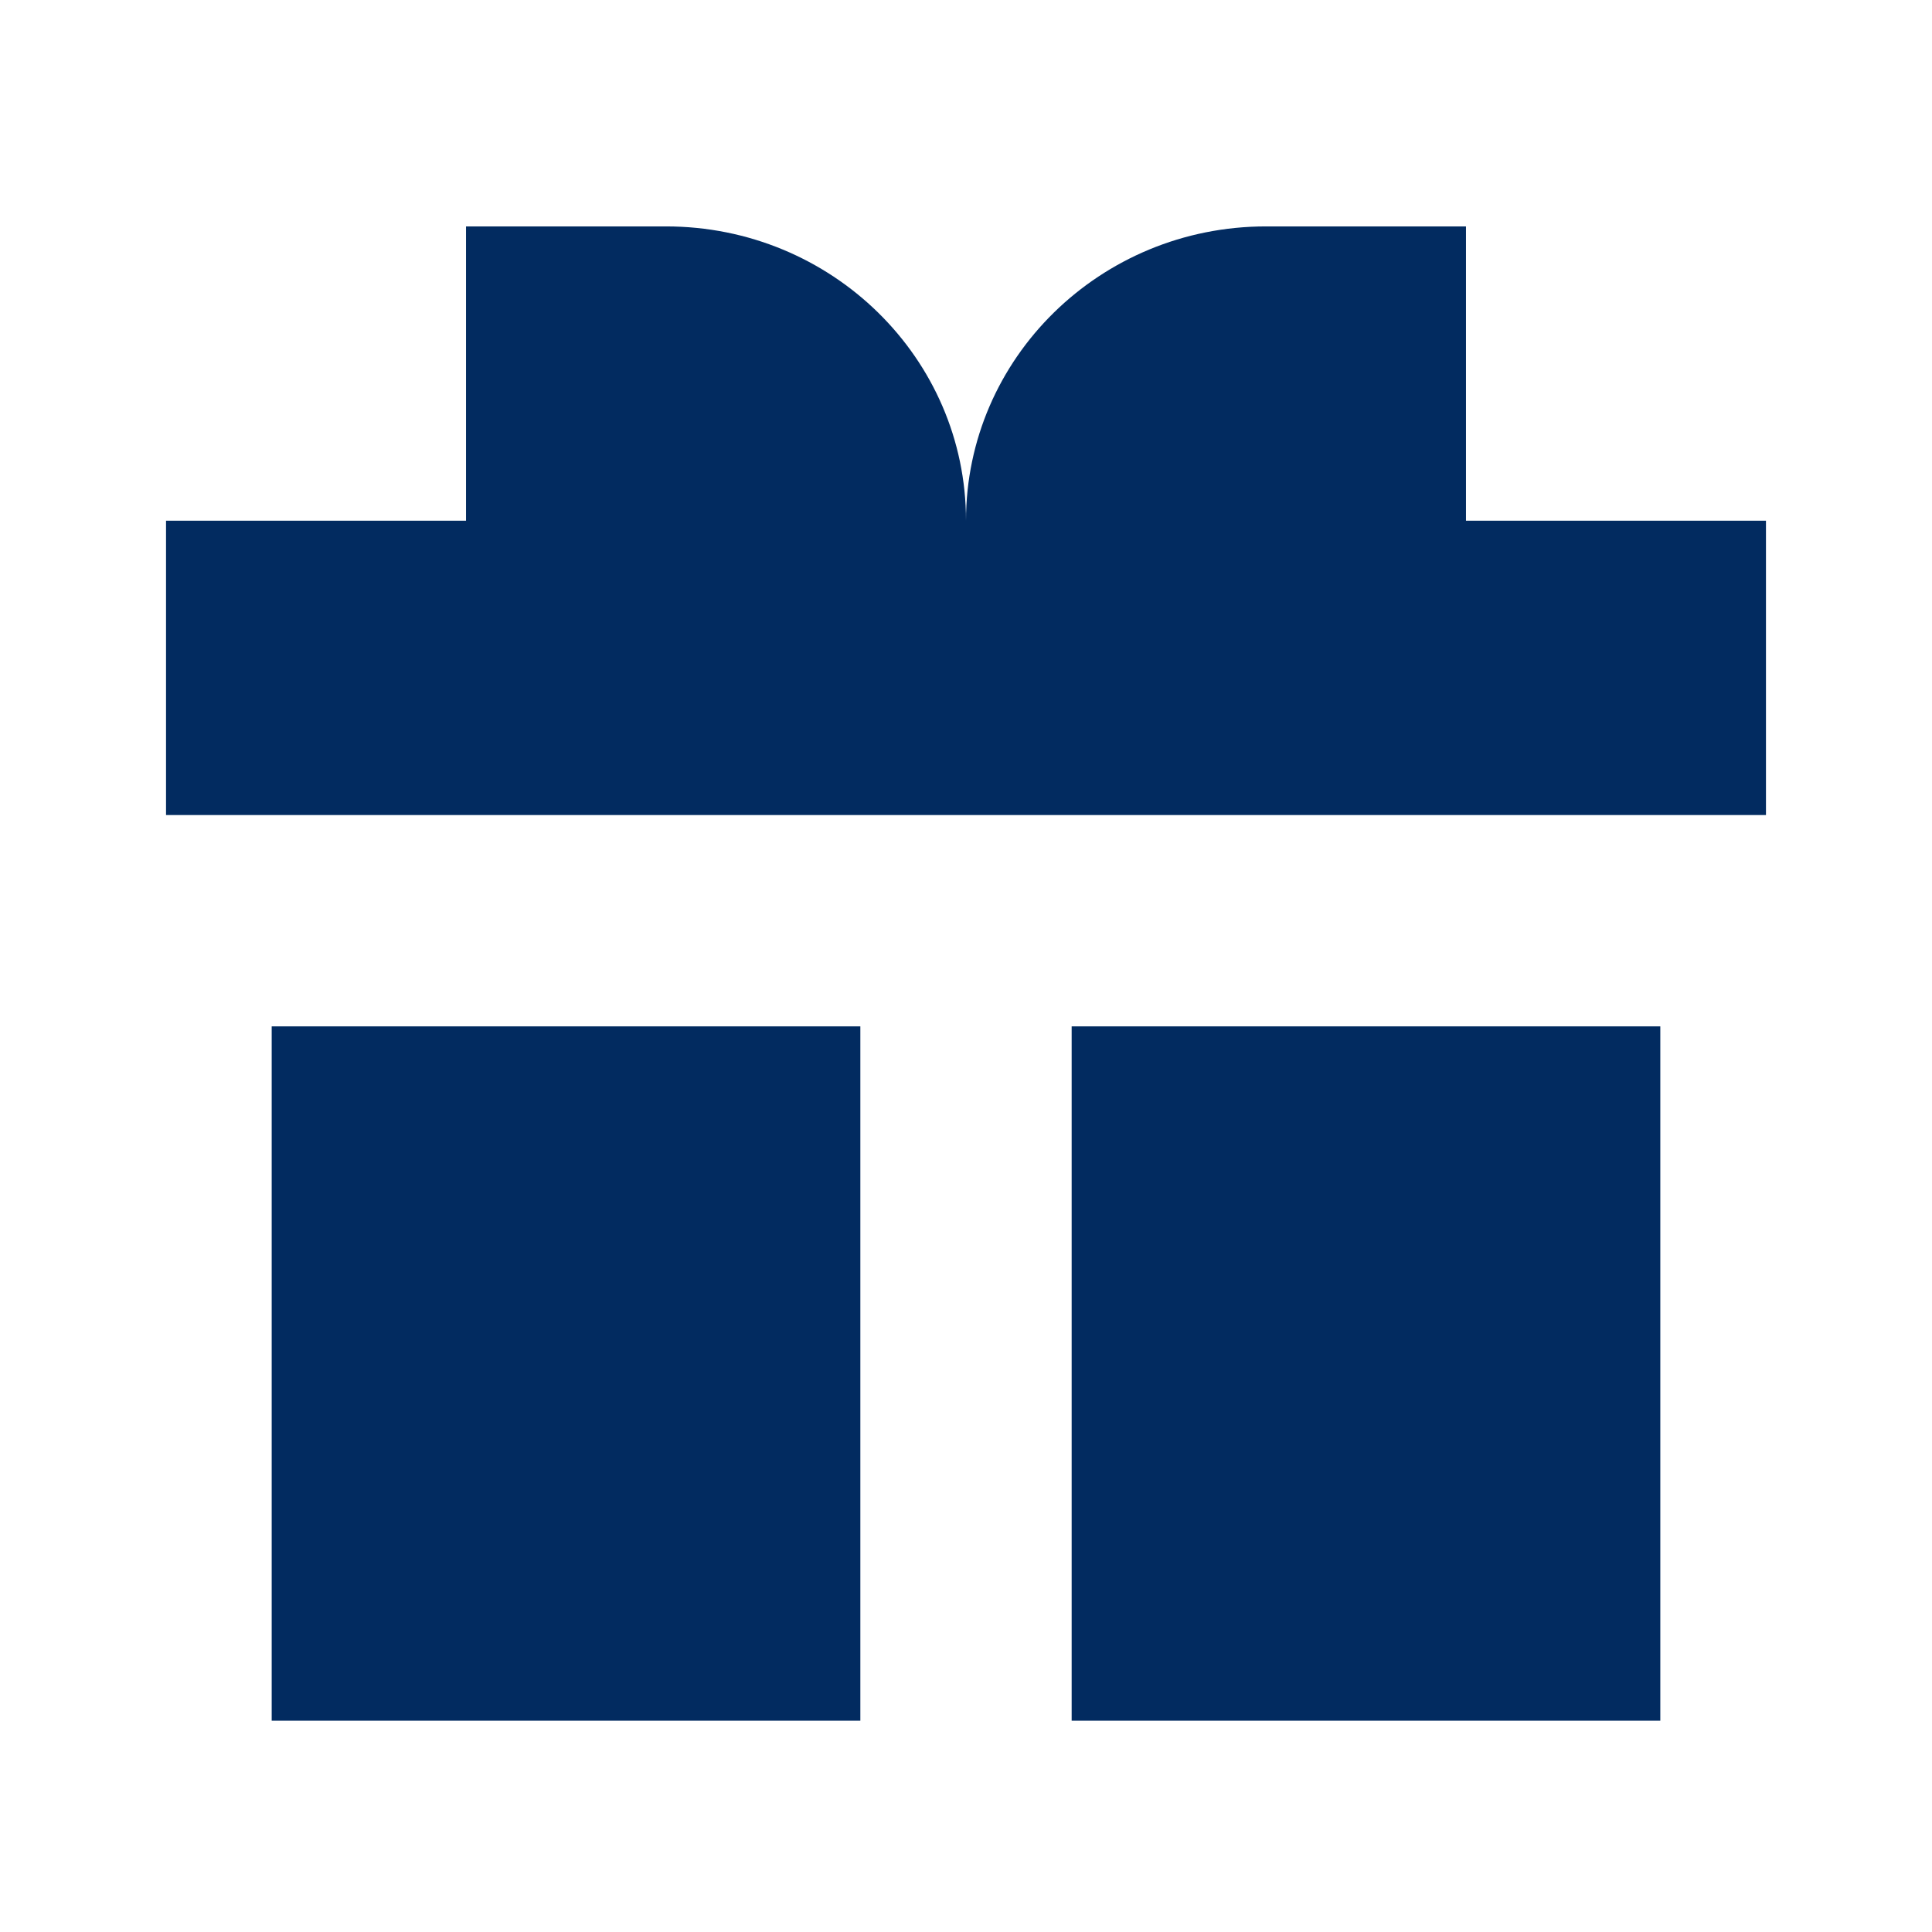
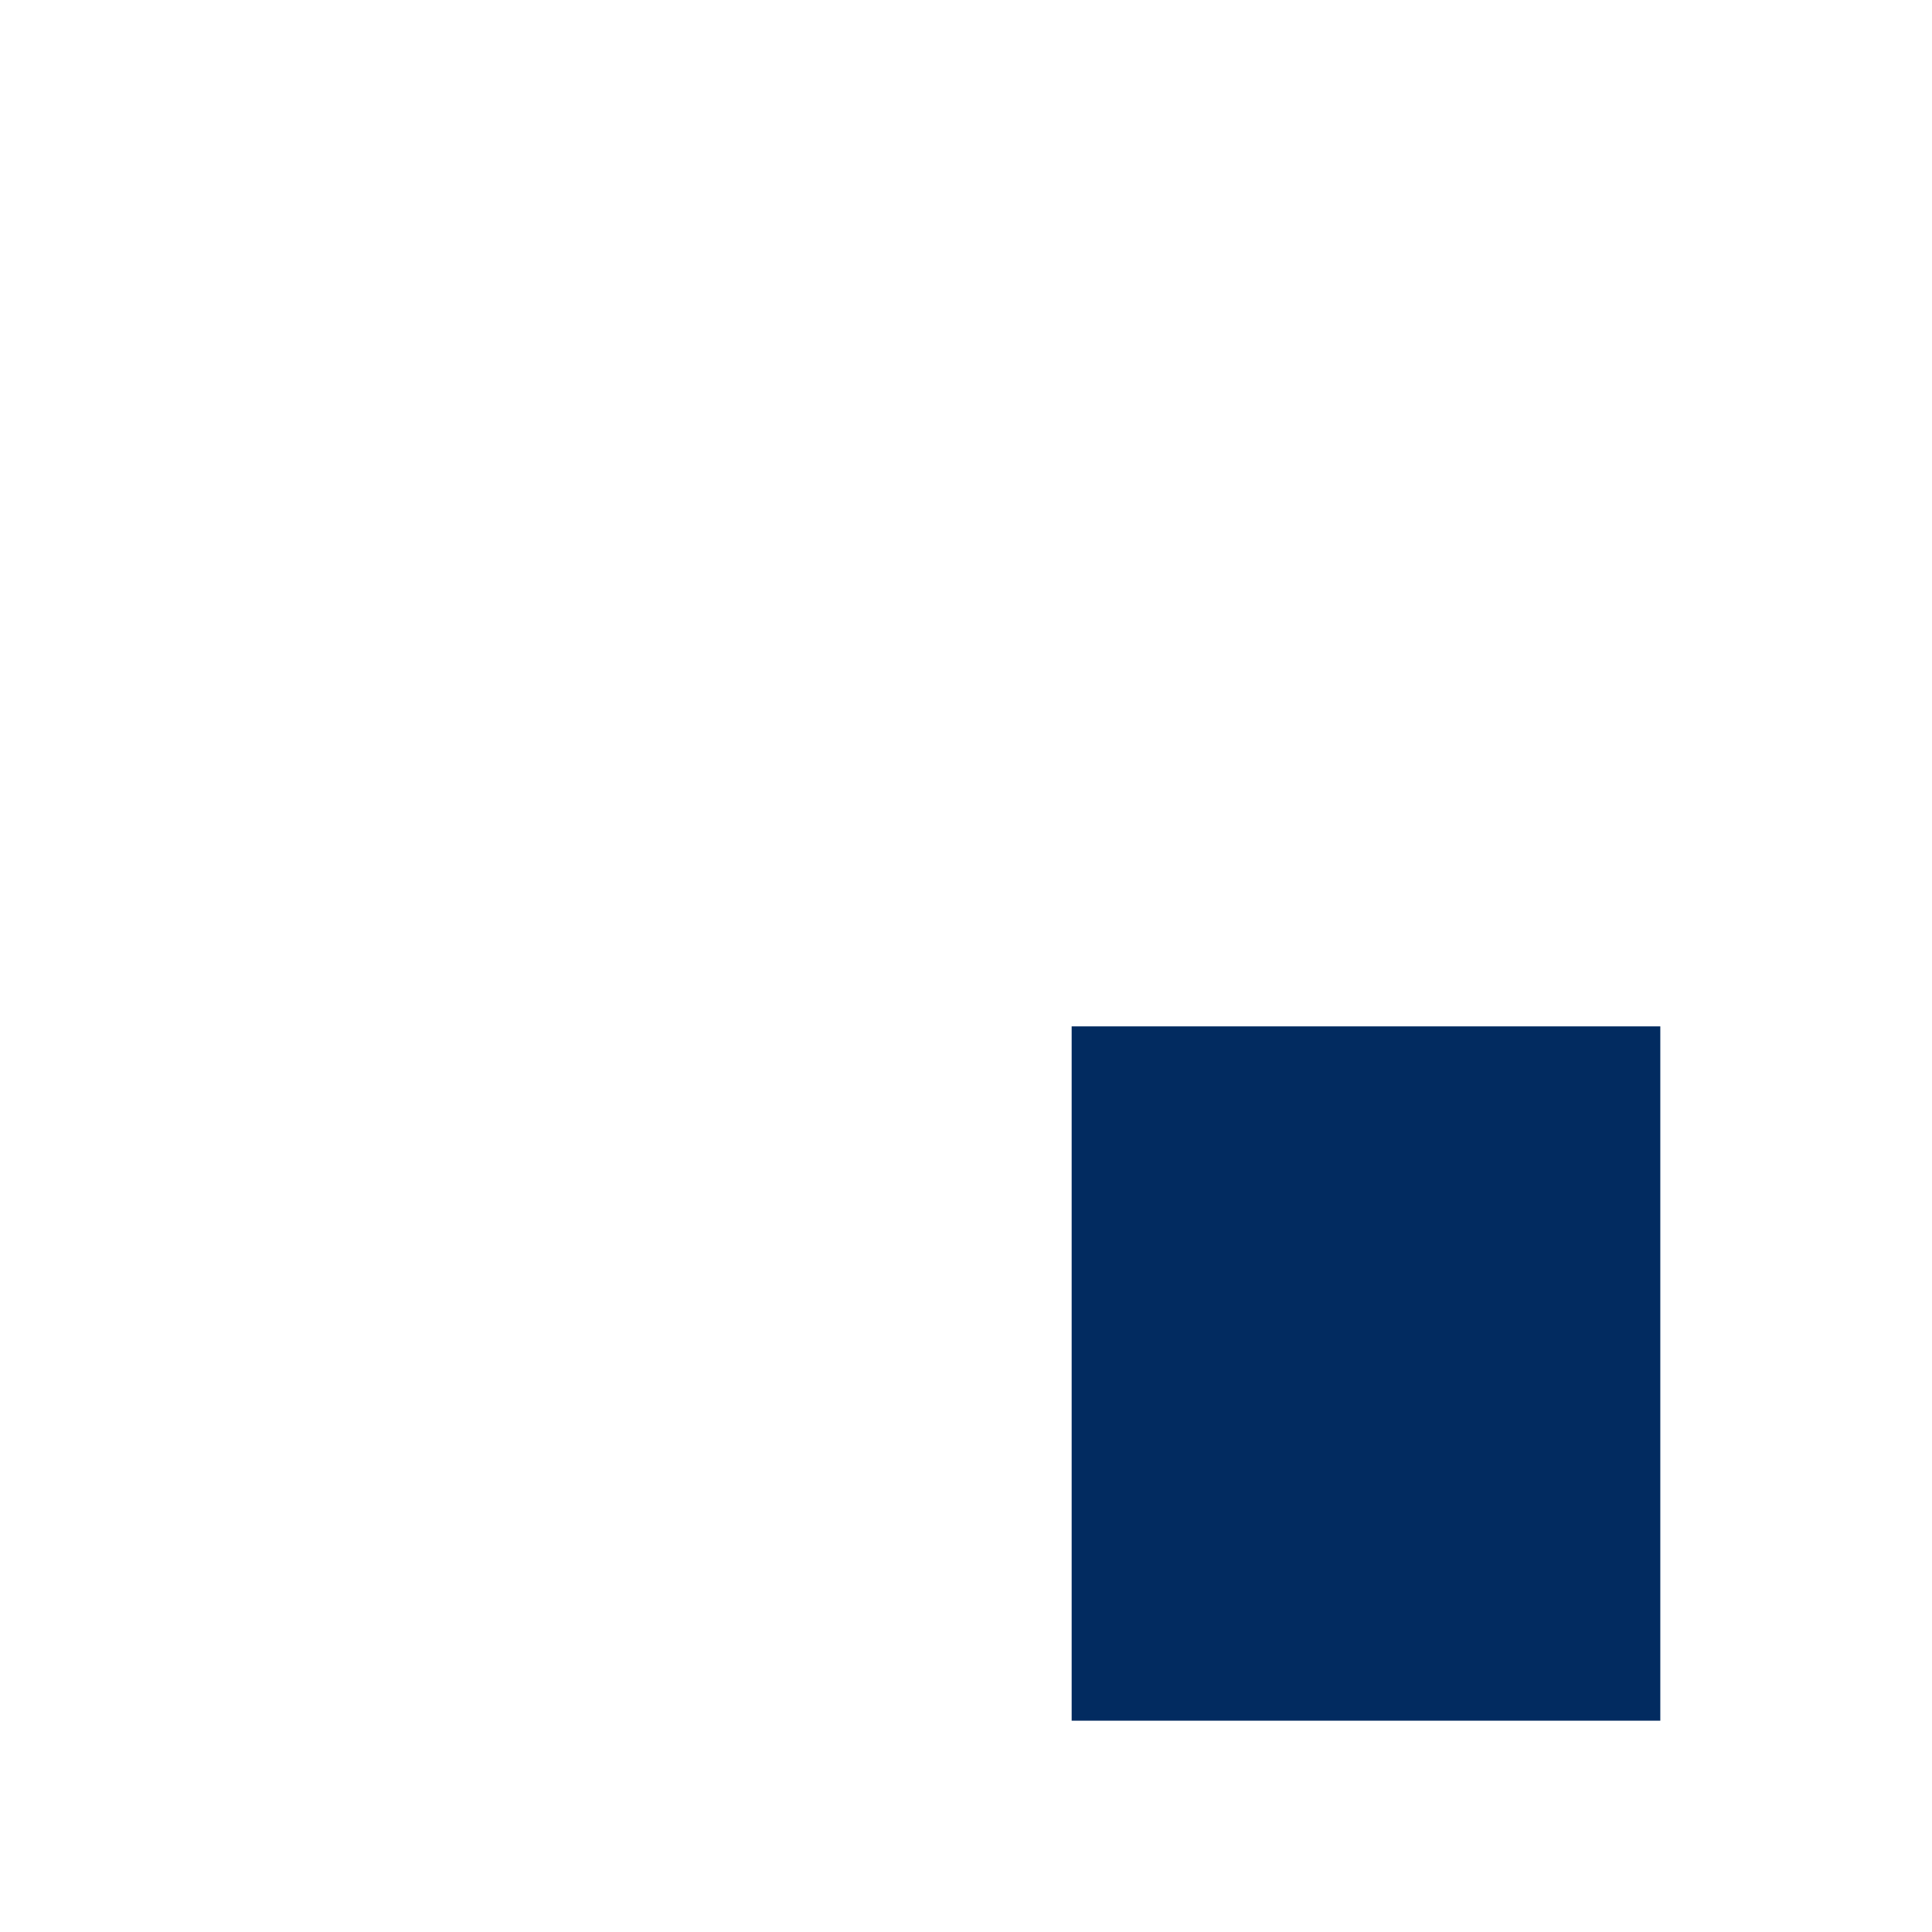
<svg xmlns="http://www.w3.org/2000/svg" width="128" height="128" viewBox="0 0 128 128" fill="none">
-   <path d="M30.875 34.5V15H44.125C55.102 15 64 23.73 64 34.5C64 23.73 72.898 15 83.875 15H97.125V34.5H117V54H11V34.5H30.875Z" fill="#022B60" />
-   <path d="M18 68H57V114H18V68Z" fill="#022B60" />
  <path d="M110 68H71V114H110V68Z" fill="#022B60" />
</svg>